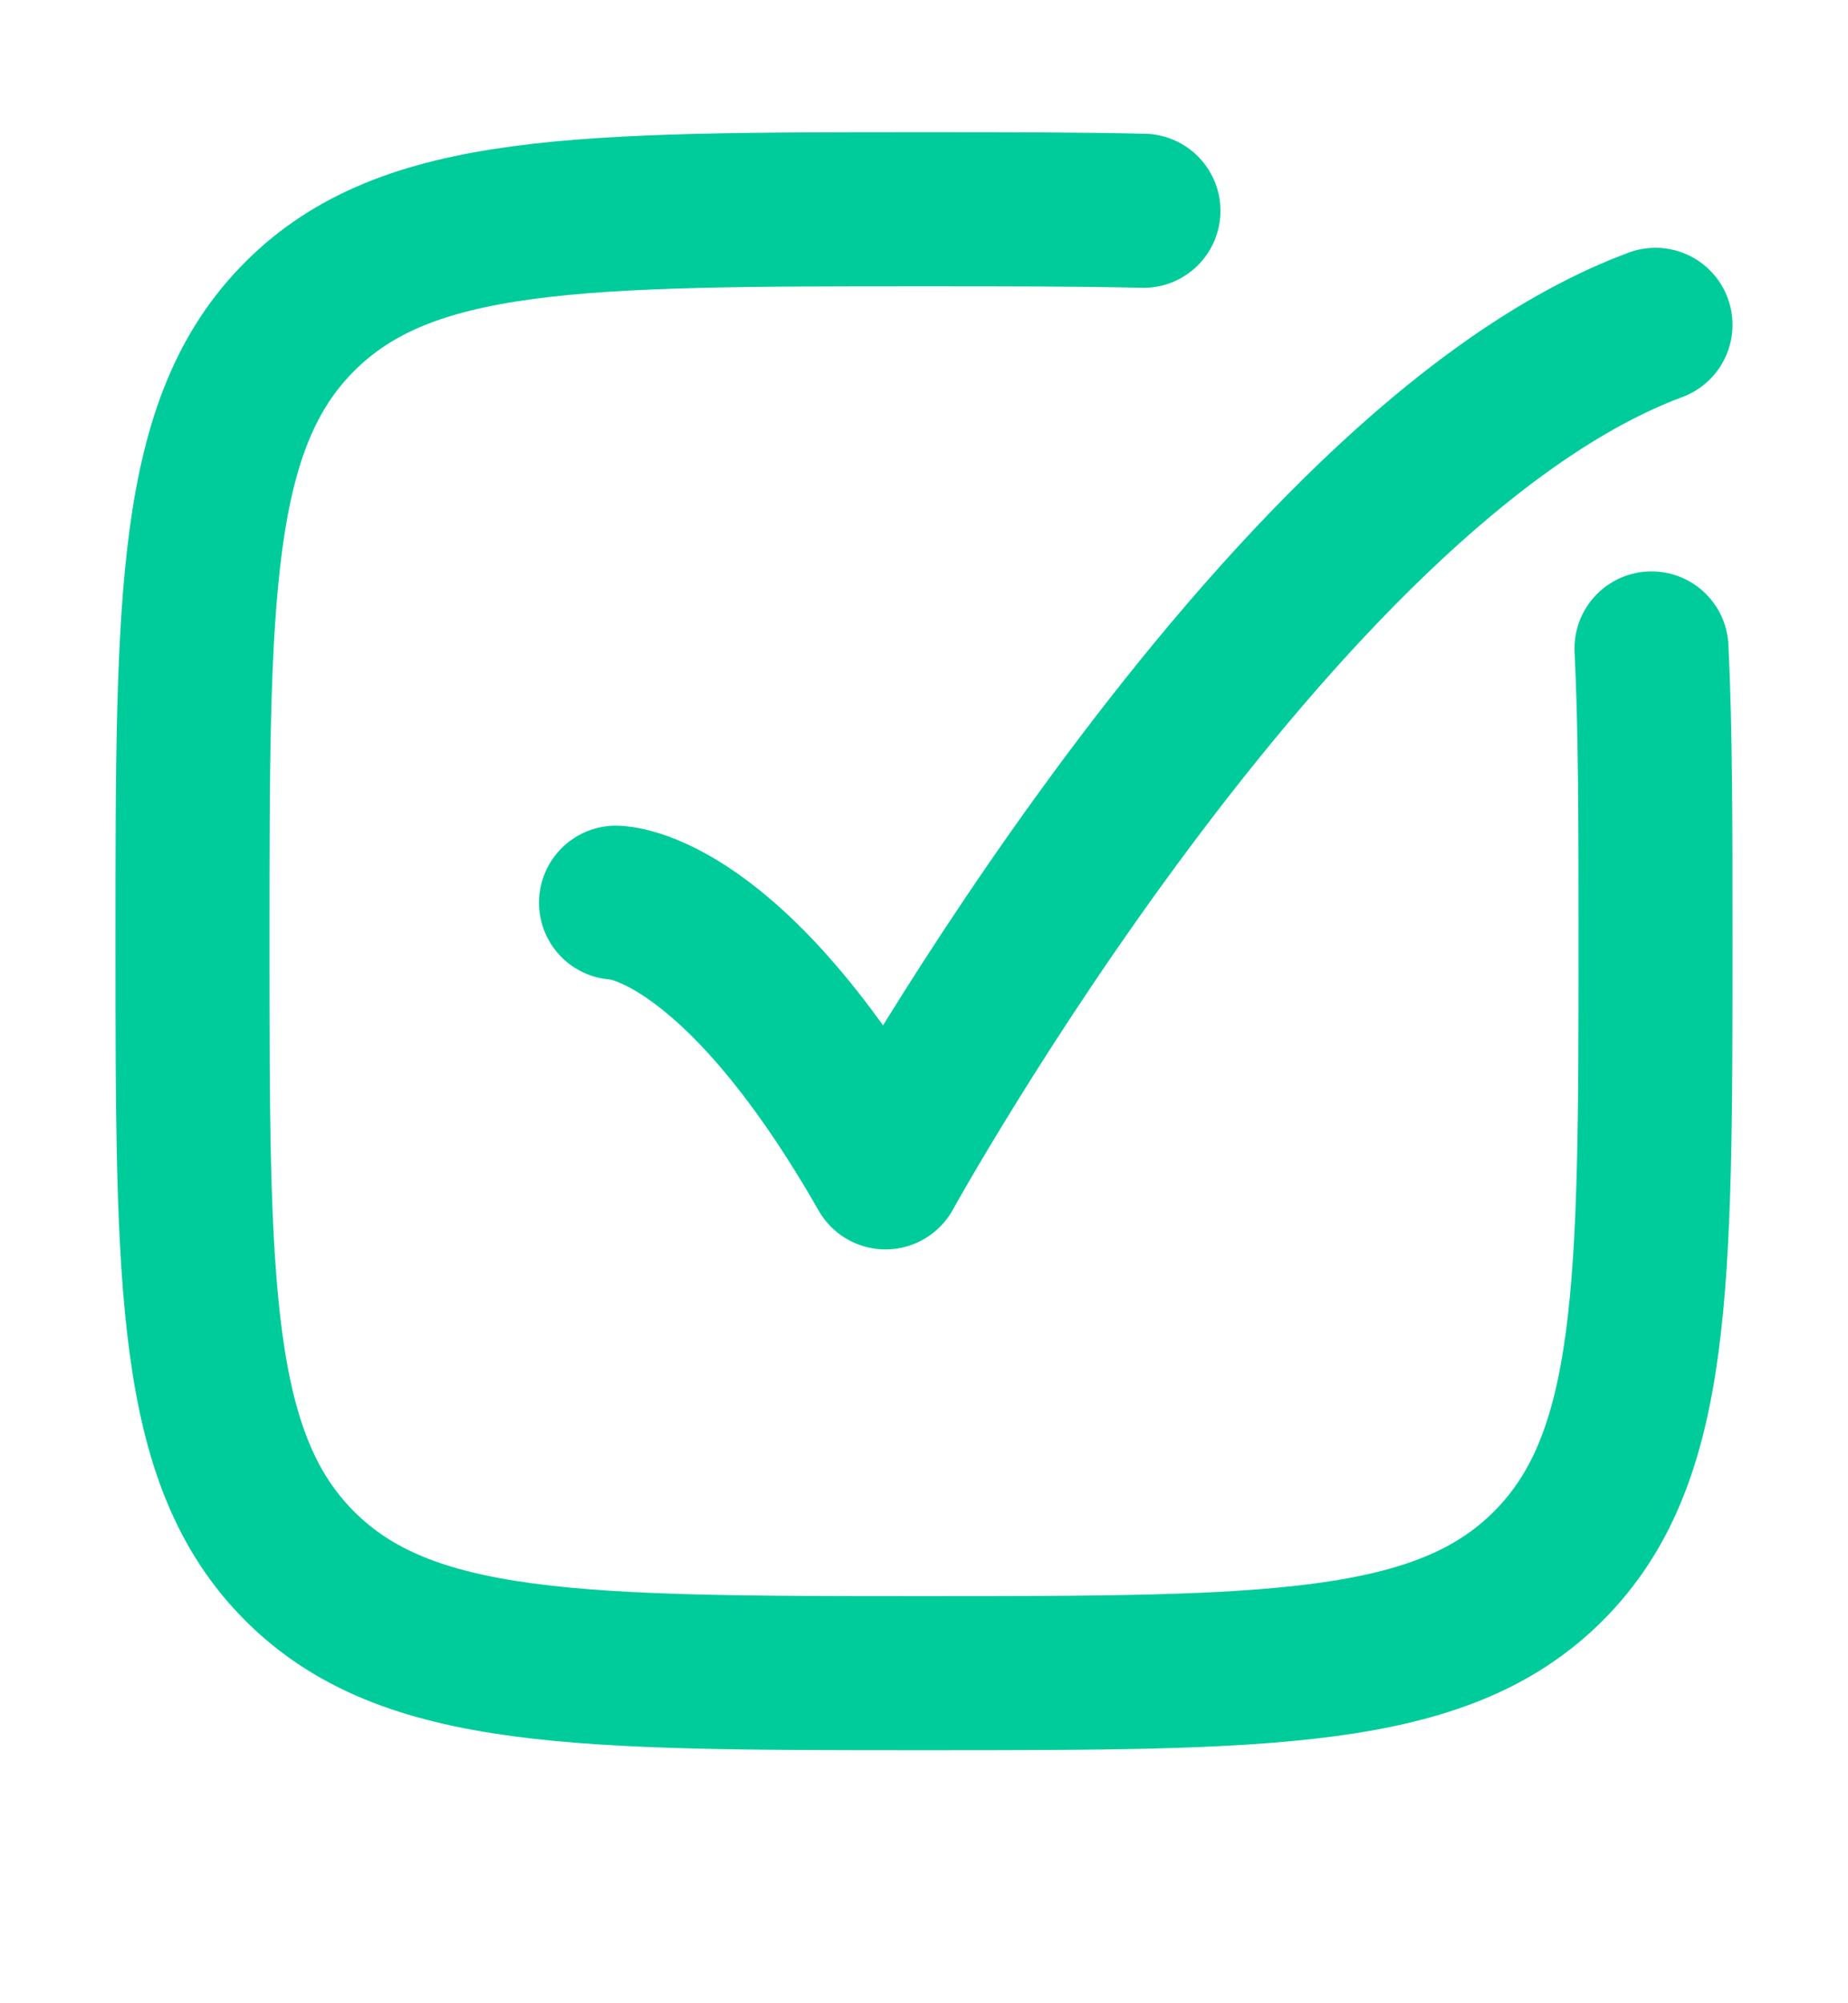
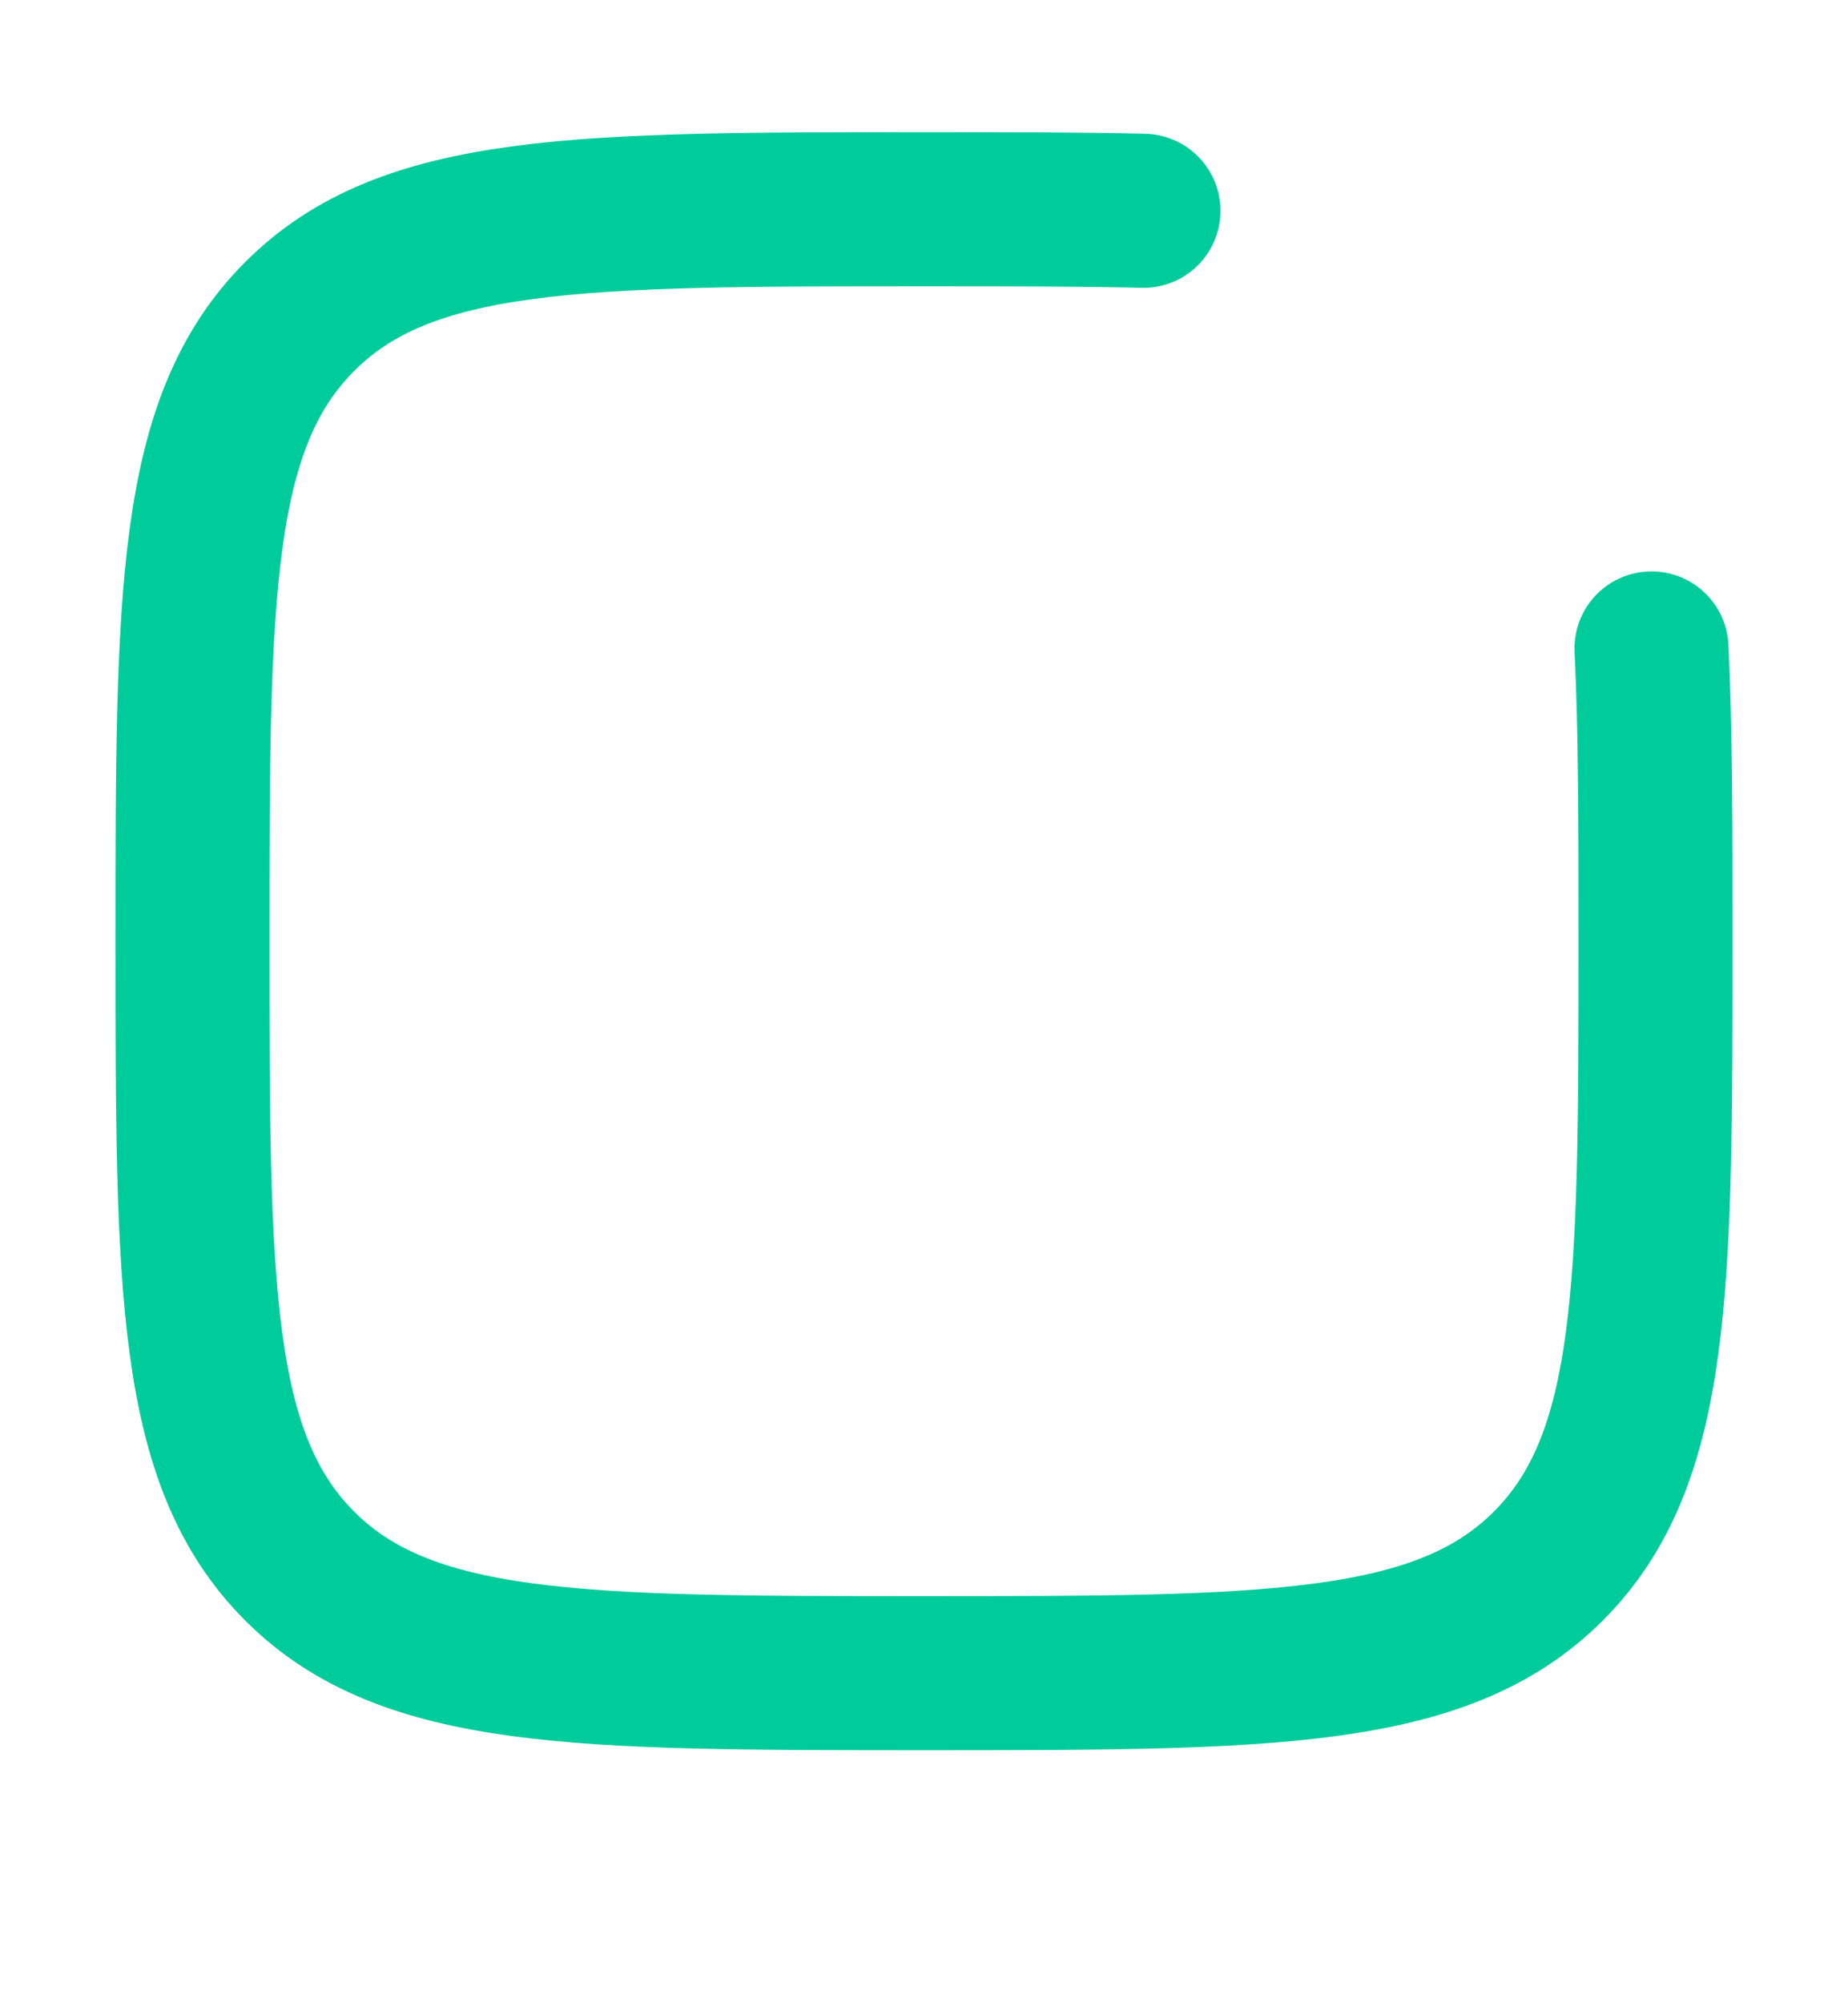
<svg xmlns="http://www.w3.org/2000/svg" width="12" height="13" viewBox="0 0 12 13" fill="none">
  <g id="checkmark-square-03">
    <path id="Vector" d="M10.724 4.208C10.75 4.733 10.75 5.358 10.75 6.108C10.75 8.348 10.75 9.467 10.054 10.163C9.359 10.858 8.239 10.858 6 10.858C3.761 10.858 2.641 10.858 1.946 10.163C1.25 9.467 1.25 8.348 1.25 6.108C1.25 3.869 1.25 2.75 1.946 2.054C2.641 1.358 3.761 1.358 6 1.358C6.536 1.358 7.008 1.358 7.425 1.368" stroke="#00CC9B" stroke-linecap="round" />
-     <path id="Vector_2" d="M4 5.858C4 5.858 4.75 5.858 5.75 7.608C5.75 7.608 8.279 3.025 10.75 2.108" stroke="#00CC9B" stroke-linecap="round" stroke-linejoin="round" />
  </g>
</svg>